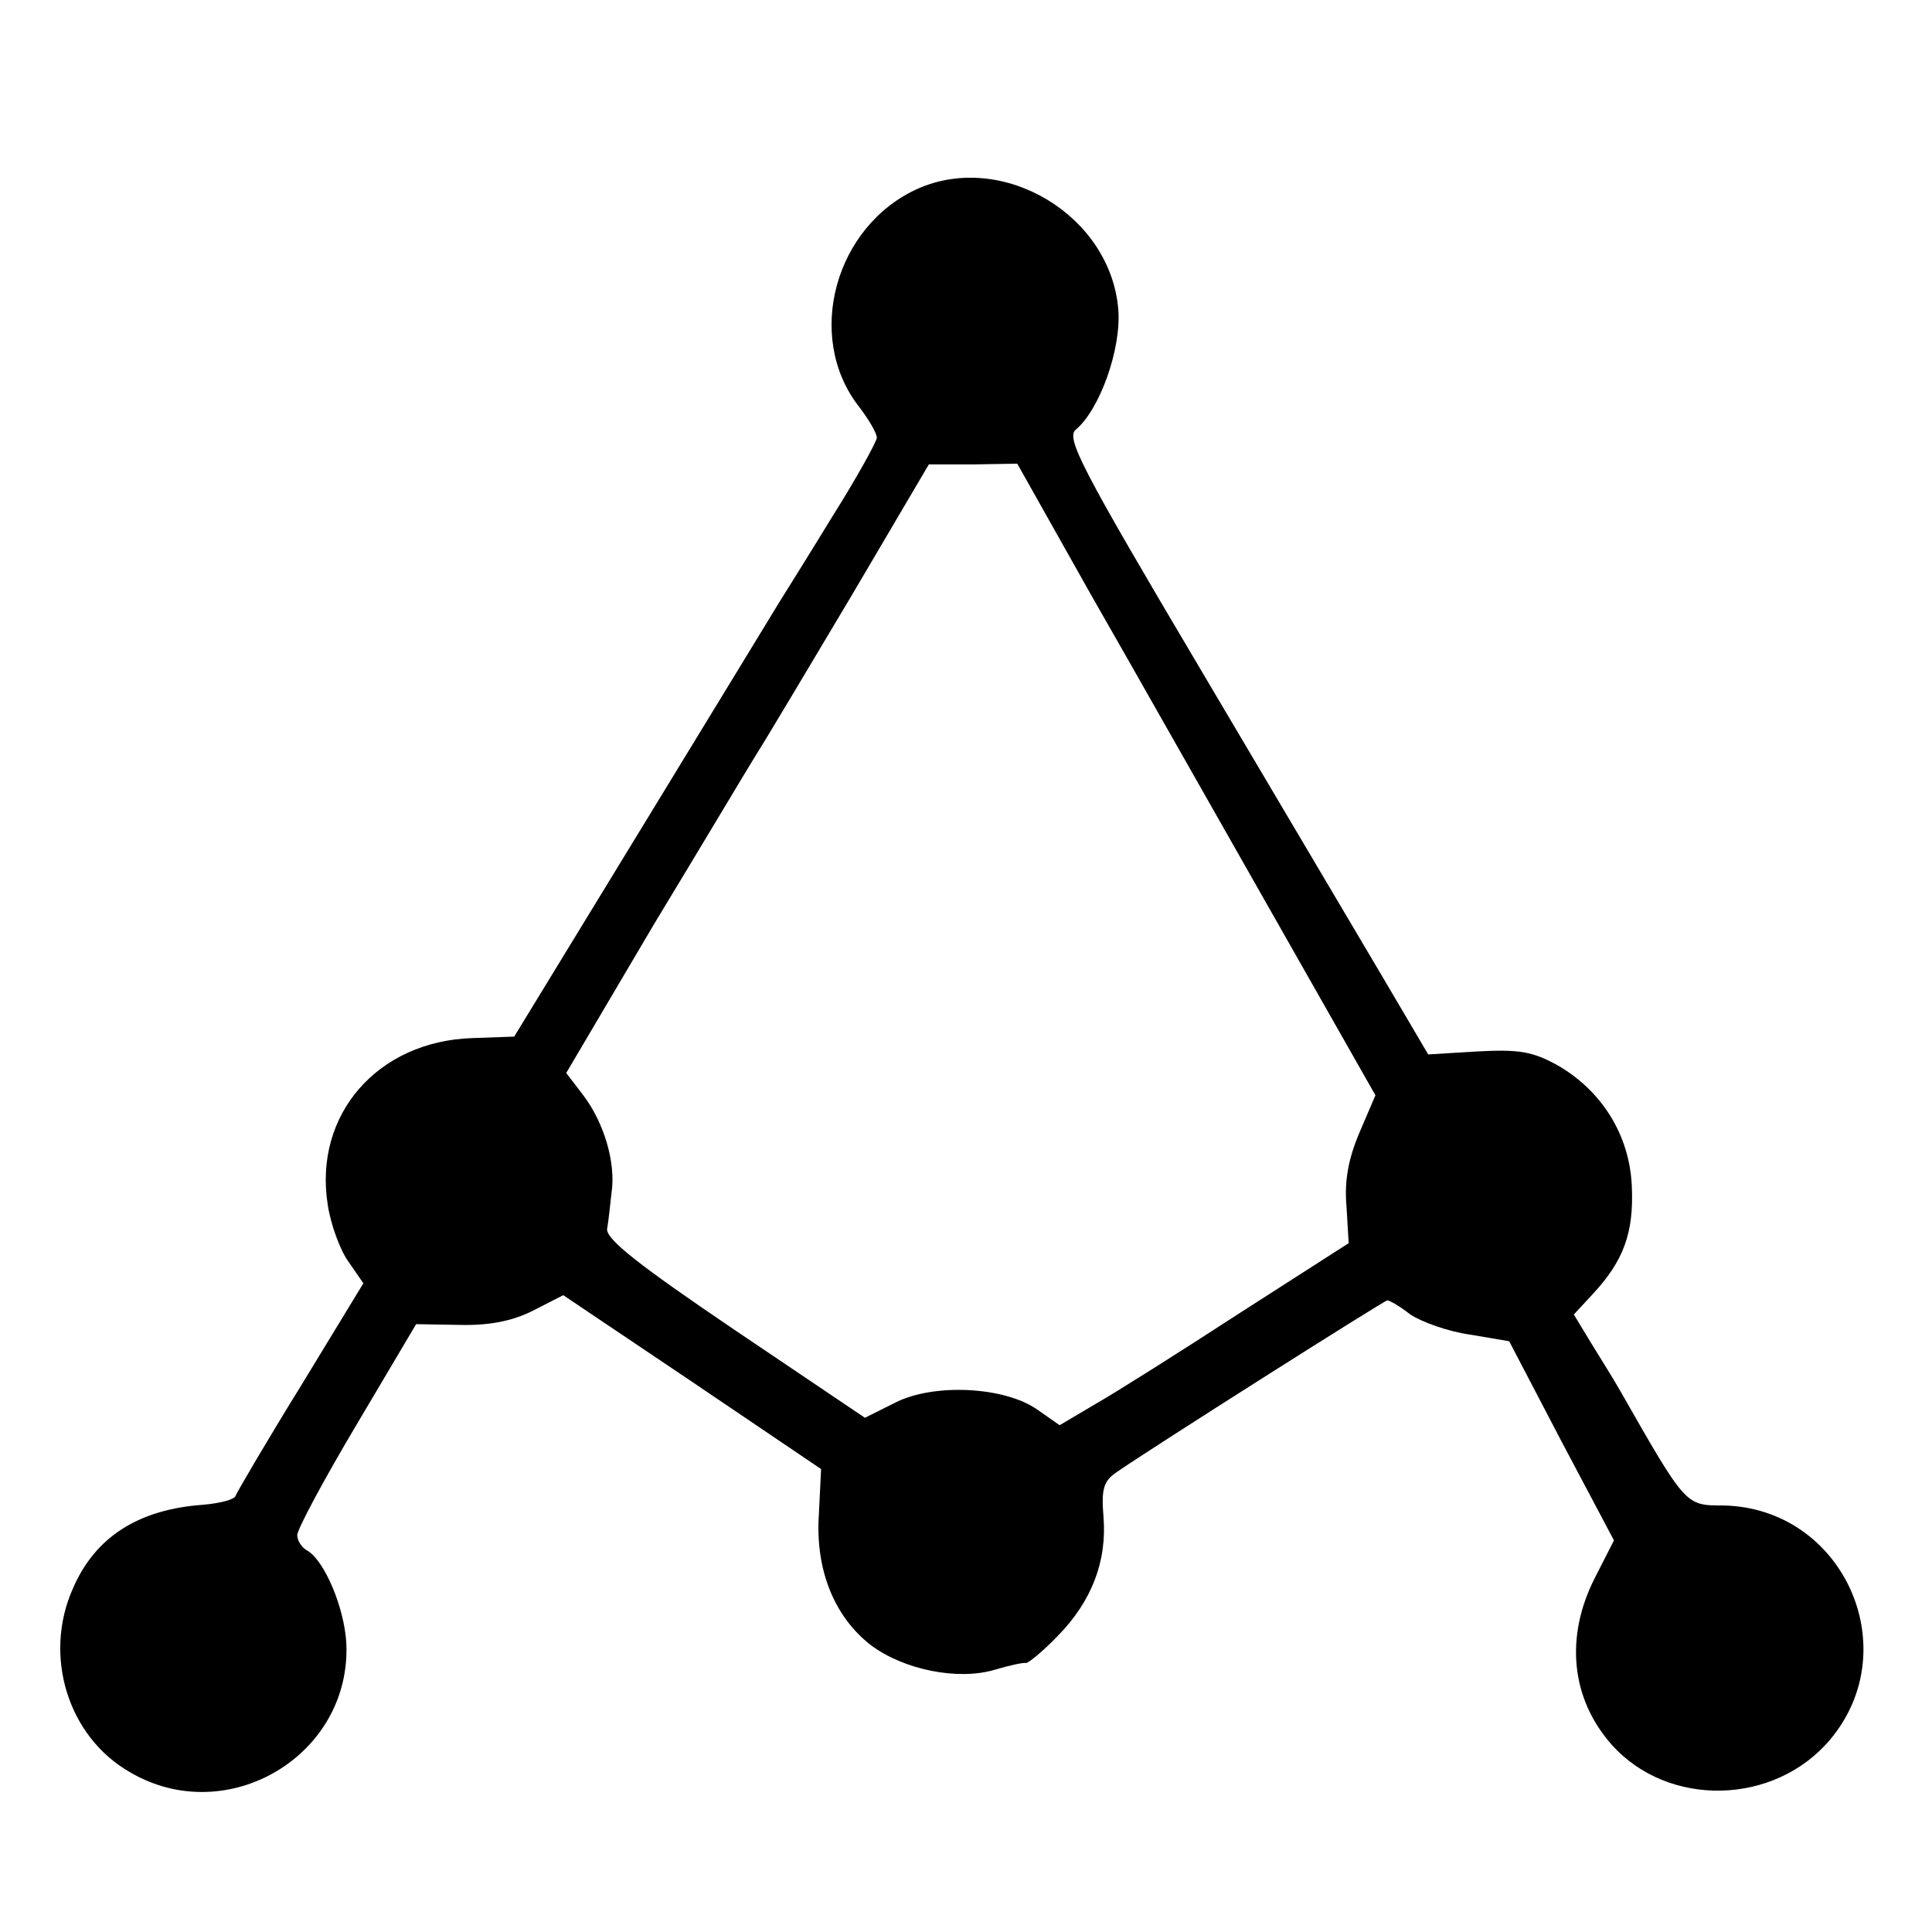
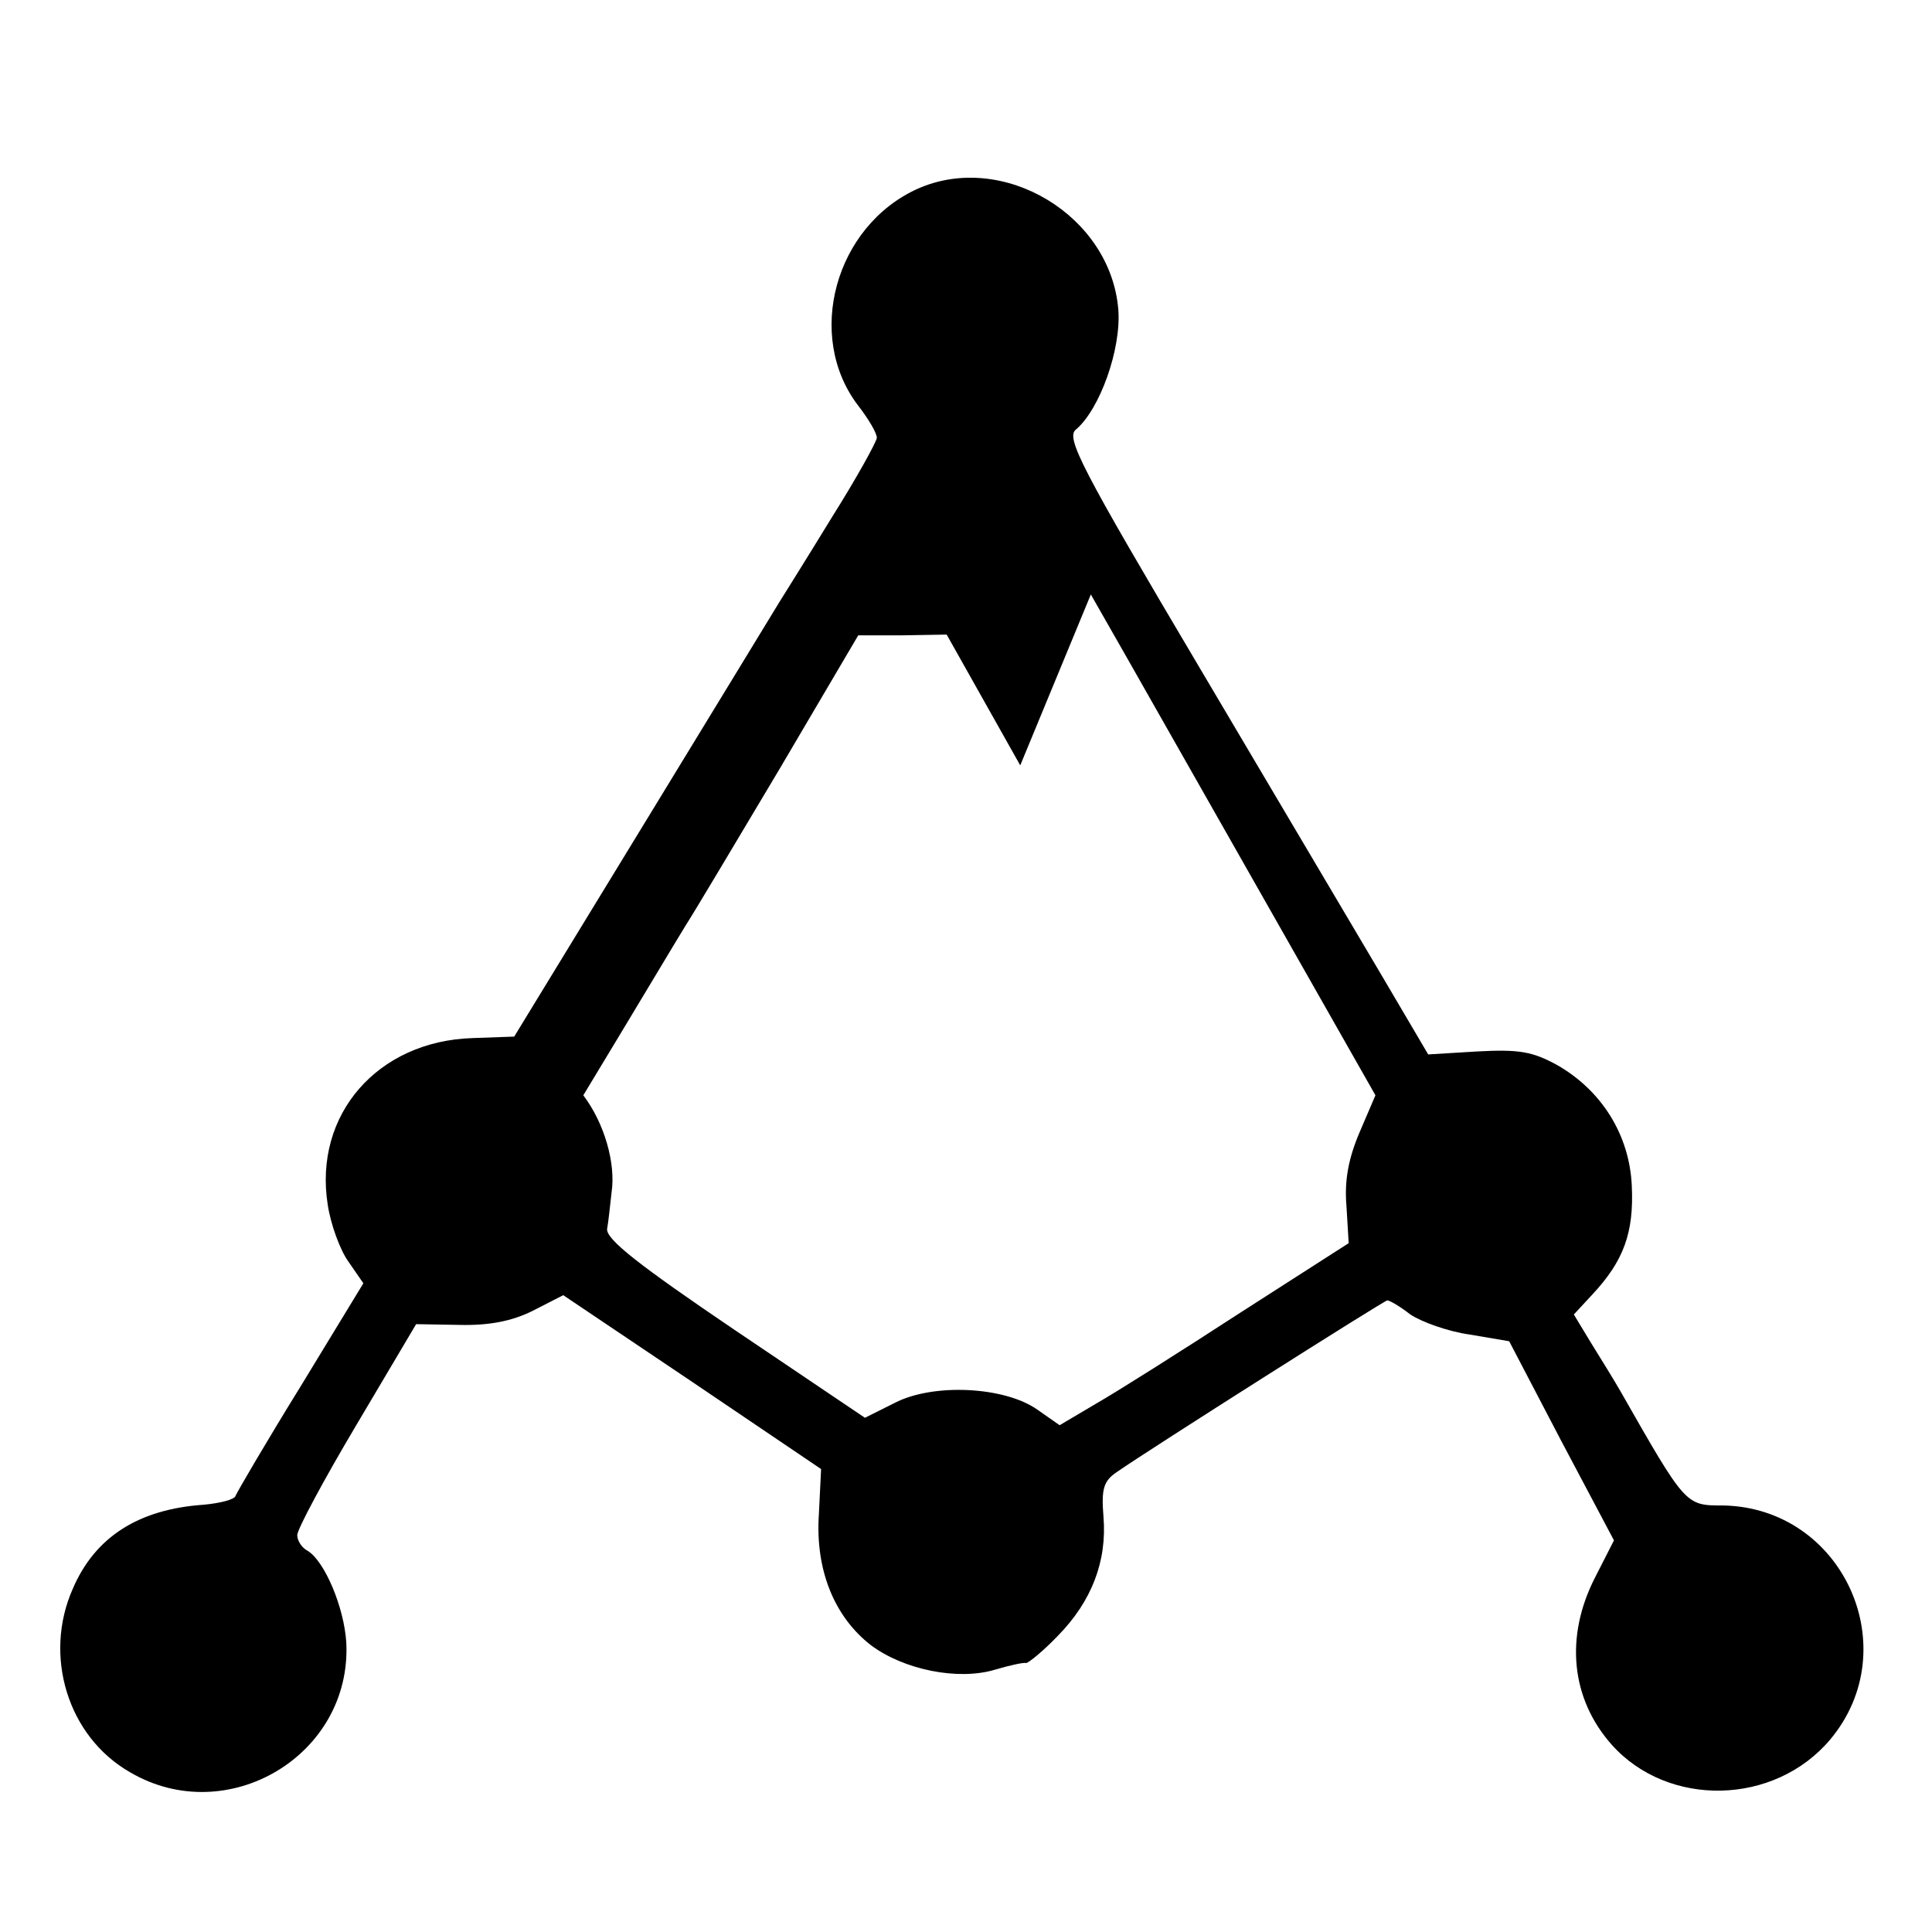
<svg xmlns="http://www.w3.org/2000/svg" version="1.0" width="260pt" height="260pt" viewBox="0 0 260 260" preserveAspectRatio="xMidYMid meet">
  <g transform="translate(0,260) scale(0.1,-0.1)" fill="#000000" stroke="none">
-     <path d="M1235 2346 c-111 -50 -152 -198 -80 -292 14 -18 25 -37 25 -43 0 -5 -27 -54 -61 -108 -33 -54 -65 -105 -70 -113 -5 -8 -87 -143 -183 -300 l-174 -285 -56 -2 c-128 -4 -214 -103 -195 -224 4 -27 17 -62 28 -77 l20 -29 -84 -138 c-47 -76 -86 -143 -88 -148 -1 -5 -21 -10 -43 -12 -87 -6 -146 -43 -176 -113 -40 -90 -7 -199 77 -247 131 -77 299 23 291 175 -3 47 -29 109 -52 123 -8 4 -14 14 -14 21 0 8 36 75 80 149 l80 135 58 -1 c40 -1 71 5 99 19 l41 21 174 -117 173 -117 -3 -61 c-5 -75 21 -138 70 -176 44 -33 117 -48 167 -33 20 6 39 10 42 9 3 0 23 16 43 37 45 46 66 100 61 160 -3 37 0 48 18 60 43 30 360 231 364 231 3 0 17 -8 31 -19 15 -10 51 -23 80 -27 l53 -9 70 -134 71 -134 -26 -51 c-40 -79 -32 -162 23 -224 76 -85 219 -82 294 7 103 123 17 312 -144 315 -51 0 -50 -1 -139 155 -8 14 -26 43 -39 64 l-23 38 25 27 c42 45 56 83 53 146 -3 69 -41 129 -101 163 -33 18 -51 21 -107 18 l-66 -4 -63 107 c-35 59 -145 245 -245 414 -160 270 -180 309 -166 320 32 27 61 108 57 161 -10 127 -155 214 -270 163z m233 -546 c55 -96 163 -287 241 -424 l142 -250 -21 -49 c-15 -35 -21 -65 -18 -100 l3 -50 -145 -93 c-80 -52 -167 -107 -195 -123 l-49 -29 -30 21 c-44 31 -140 36 -192 9 l-40 -20 -175 118 c-130 88 -173 122 -172 136 2 11 4 32 6 49 6 40 -10 94 -38 131 l-23 30 118 200 c66 109 128 213 138 229 11 17 67 111 126 210 l106 180 59 0 60 1 99 -176z" />
+     <path d="M1235 2346 c-111 -50 -152 -198 -80 -292 14 -18 25 -37 25 -43 0 -5 -27 -54 -61 -108 -33 -54 -65 -105 -70 -113 -5 -8 -87 -143 -183 -300 l-174 -285 -56 -2 c-128 -4 -214 -103 -195 -224 4 -27 17 -62 28 -77 l20 -29 -84 -138 c-47 -76 -86 -143 -88 -148 -1 -5 -21 -10 -43 -12 -87 -6 -146 -43 -176 -113 -40 -90 -7 -199 77 -247 131 -77 299 23 291 175 -3 47 -29 109 -52 123 -8 4 -14 14 -14 21 0 8 36 75 80 149 l80 135 58 -1 c40 -1 71 5 99 19 l41 21 174 -117 173 -117 -3 -61 c-5 -75 21 -138 70 -176 44 -33 117 -48 167 -33 20 6 39 10 42 9 3 0 23 16 43 37 45 46 66 100 61 160 -3 37 0 48 18 60 43 30 360 231 364 231 3 0 17 -8 31 -19 15 -10 51 -23 80 -27 l53 -9 70 -134 71 -134 -26 -51 c-40 -79 -32 -162 23 -224 76 -85 219 -82 294 7 103 123 17 312 -144 315 -51 0 -50 -1 -139 155 -8 14 -26 43 -39 64 l-23 38 25 27 c42 45 56 83 53 146 -3 69 -41 129 -101 163 -33 18 -51 21 -107 18 l-66 -4 -63 107 c-35 59 -145 245 -245 414 -160 270 -180 309 -166 320 32 27 61 108 57 161 -10 127 -155 214 -270 163z m233 -546 c55 -96 163 -287 241 -424 l142 -250 -21 -49 c-15 -35 -21 -65 -18 -100 l3 -50 -145 -93 c-80 -52 -167 -107 -195 -123 l-49 -29 -30 21 c-44 31 -140 36 -192 9 l-40 -20 -175 118 c-130 88 -173 122 -172 136 2 11 4 32 6 49 6 40 -10 94 -38 131 c66 109 128 213 138 229 11 17 67 111 126 210 l106 180 59 0 60 1 99 -176z" />
  </g>
</svg>